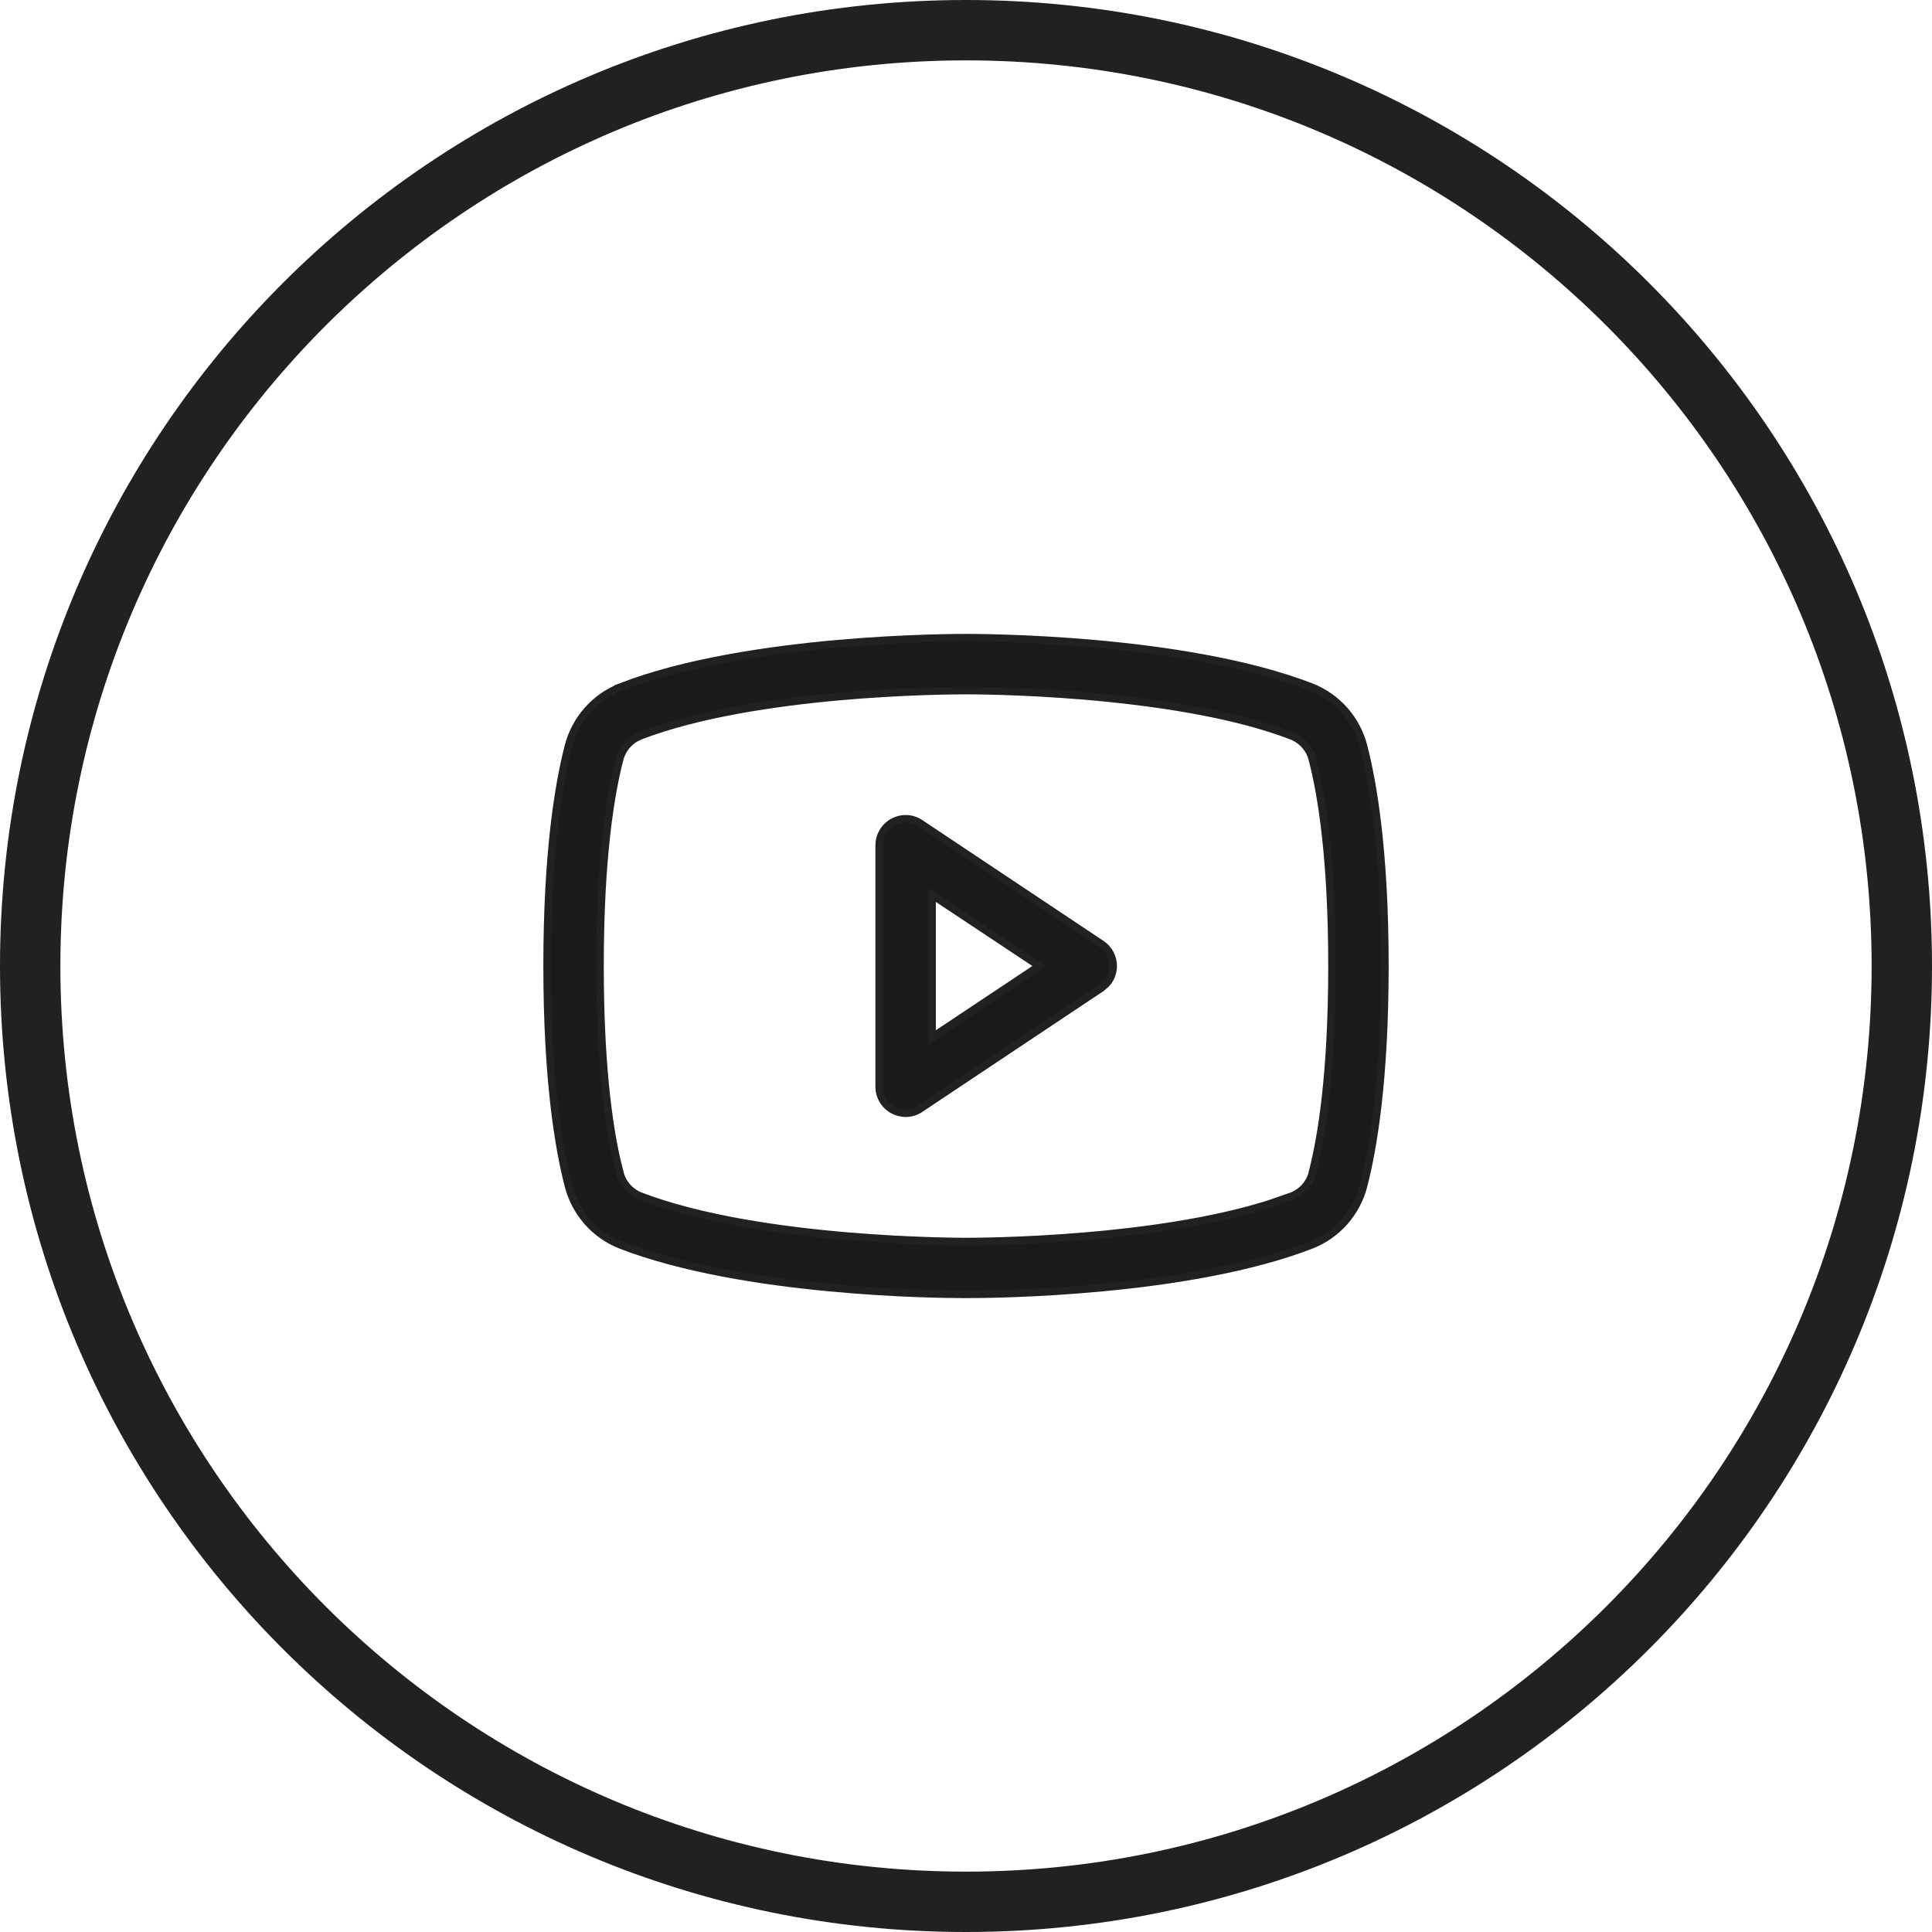
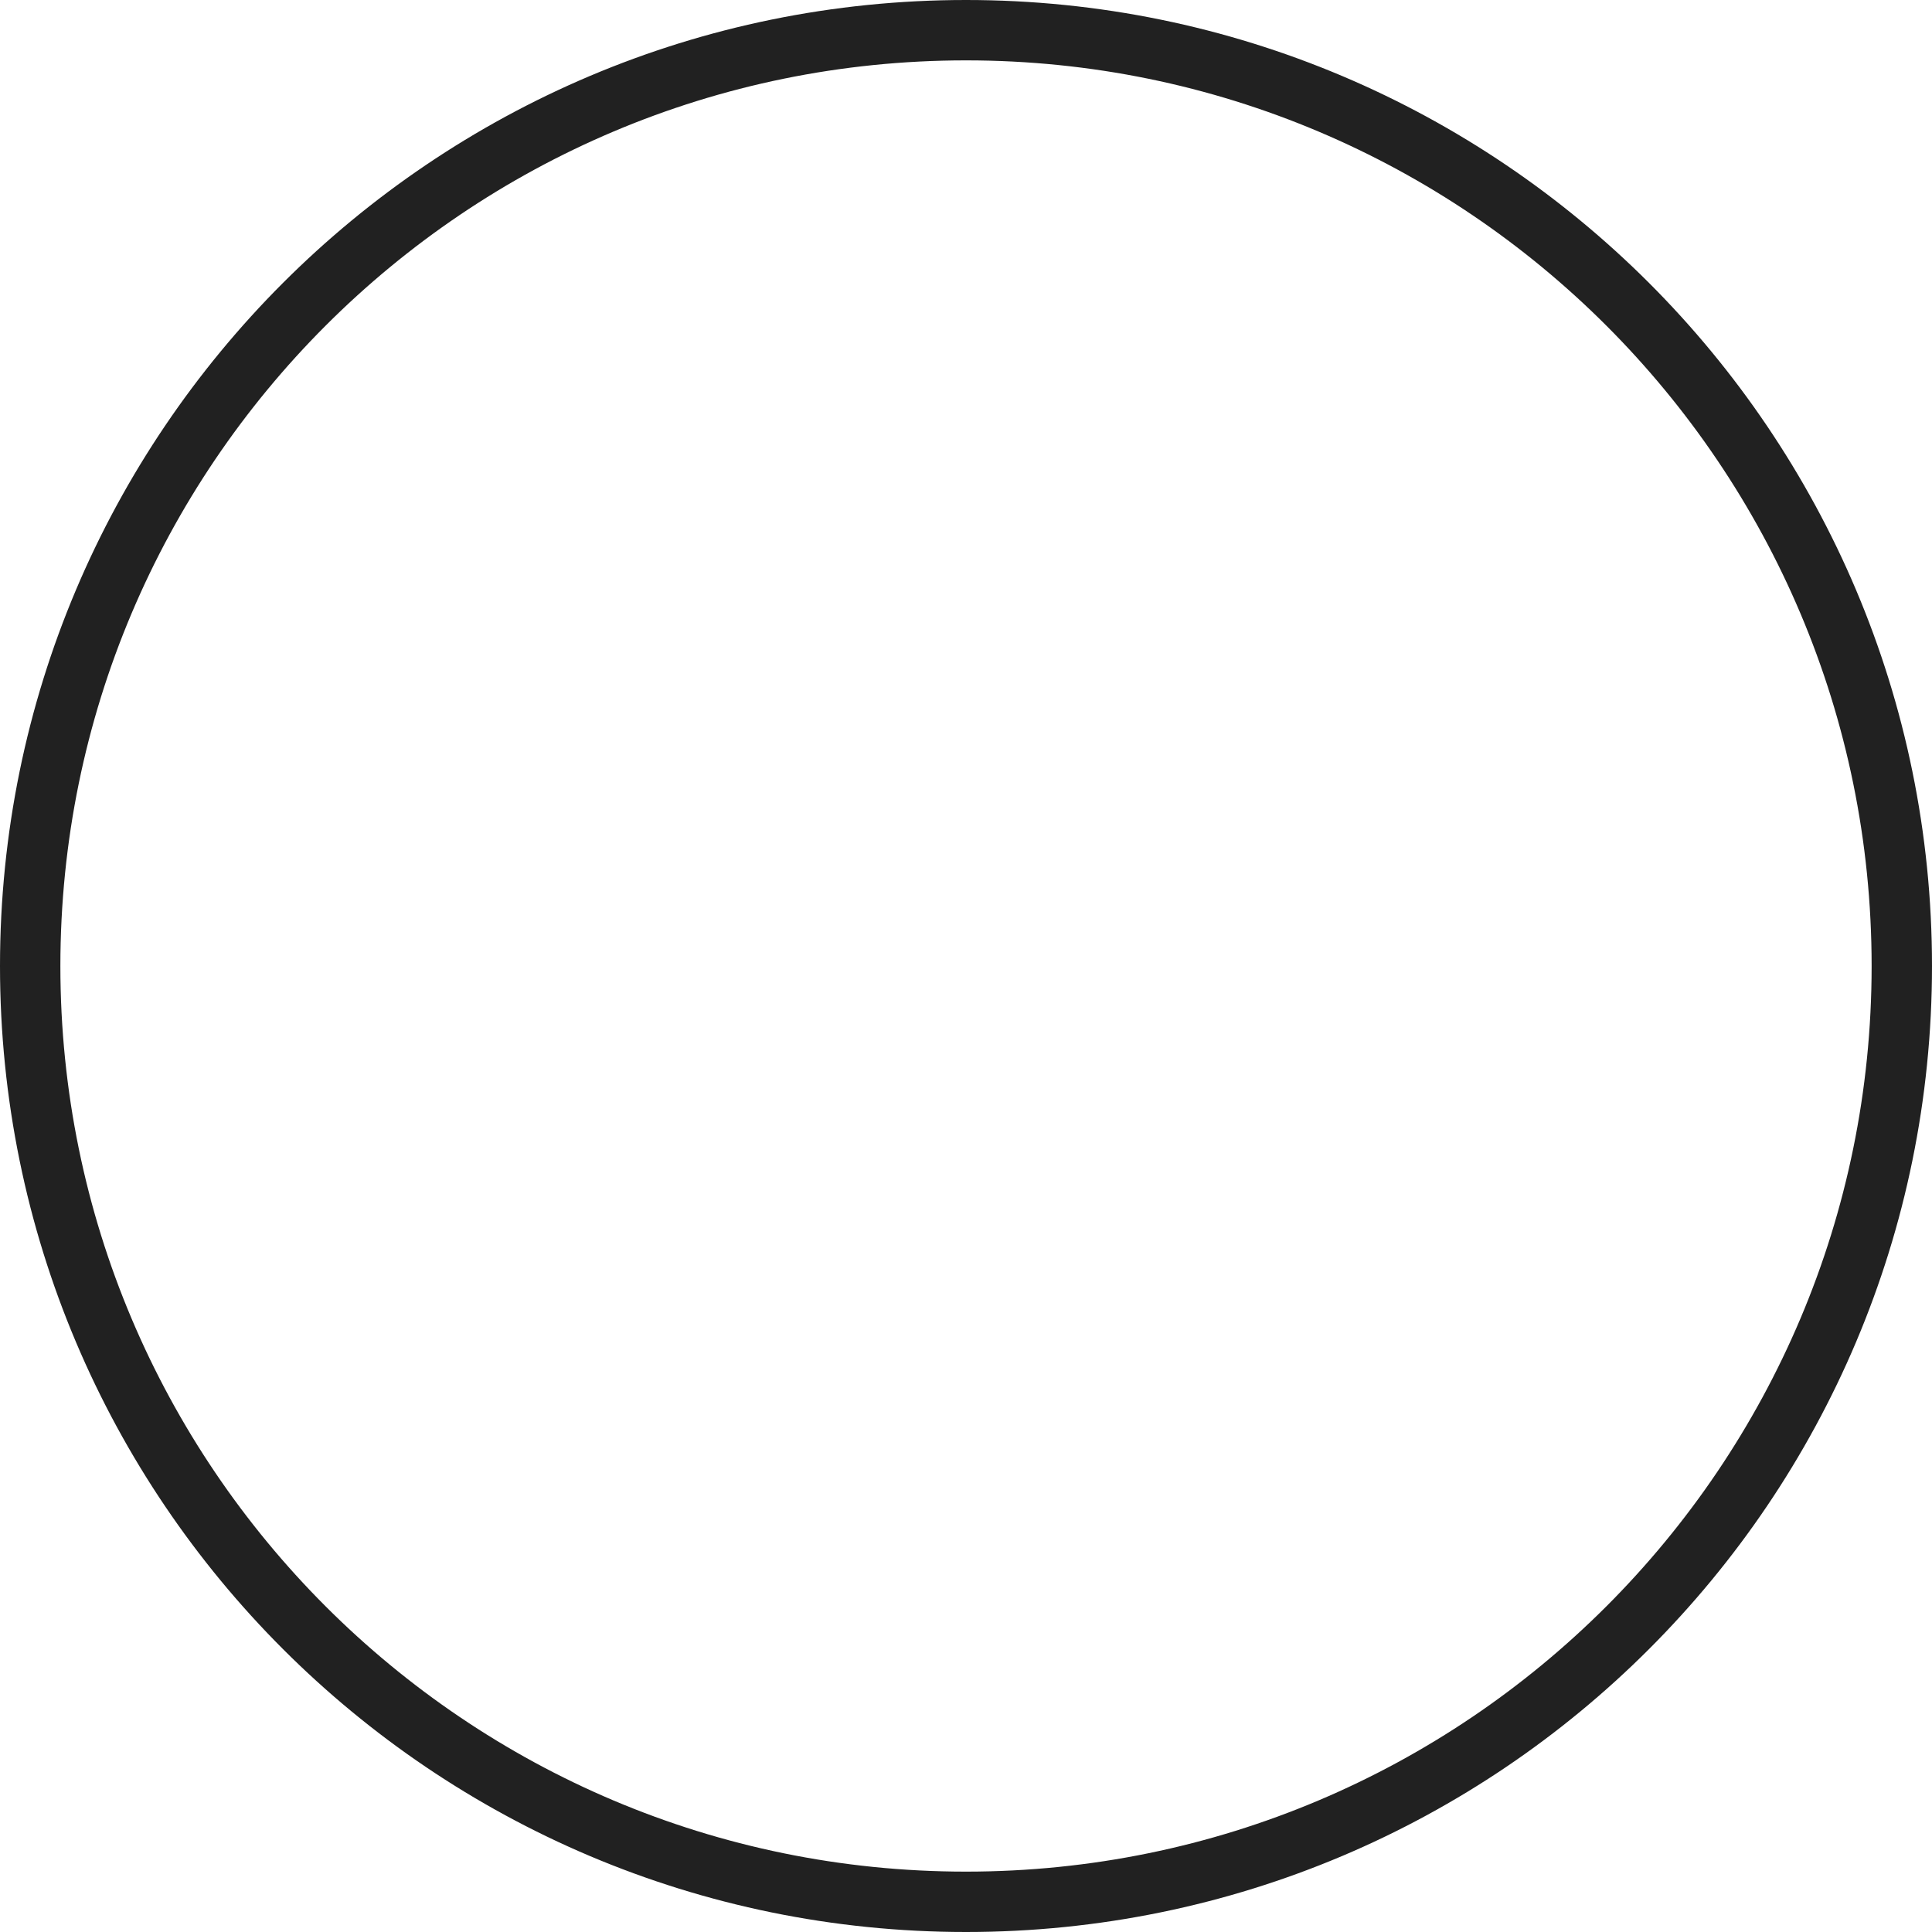
<svg xmlns="http://www.w3.org/2000/svg" width="32" height="32" viewBox="0 0 32 32" fill="none">
  <path d="M16 0.5C24.56 0.5 31.5 7.44 31.5 16C31.5 24.56 24.56 31.5 16 31.5C7.44 31.5 0.5 24.56 0.5 16C0.5 7.44 7.44 0.5 16 0.5Z" stroke="#212121" />
-   <path d="M16 10.562C16.093 10.562 16.99 10.561 18.131 10.662C19.273 10.764 20.654 10.968 21.717 11.378C21.929 11.461 22.119 11.594 22.27 11.765C22.42 11.935 22.529 12.14 22.585 12.36C22.745 12.978 22.938 14.113 22.938 16C22.938 17.887 22.745 19.021 22.585 19.64C22.529 19.86 22.42 20.064 22.27 20.235C22.119 20.406 21.929 20.539 21.717 20.622C20.7 21.015 19.391 21.22 18.278 21.325C17.167 21.431 16.257 21.438 16.041 21.438H15.959C15.743 21.438 14.834 21.431 13.723 21.325C12.61 21.22 11.3 21.015 10.282 20.622H10.283C10.071 20.539 9.881 20.406 9.73 20.235C9.58 20.064 9.471 19.86 9.415 19.64C9.255 19.022 9.062 17.887 9.062 16C9.062 14.113 9.255 12.978 9.415 12.36C9.471 12.14 9.58 11.935 9.73 11.765C9.881 11.594 10.071 11.461 10.283 11.378L10.282 11.377C11.345 10.966 12.727 10.764 13.869 10.662C15.01 10.561 15.907 10.562 16 10.562ZM15.986 11.438C15.854 11.438 14.988 11.441 13.915 11.536C12.844 11.632 11.56 11.82 10.598 12.191L10.597 12.192C10.514 12.226 10.441 12.278 10.383 12.346C10.325 12.413 10.283 12.494 10.262 12.58C10.113 13.154 9.938 14.211 9.938 16C9.938 17.566 10.072 18.571 10.208 19.185L10.267 19.424C10.288 19.51 10.33 19.59 10.388 19.656C10.446 19.723 10.519 19.775 10.602 19.809H10.602C11.601 20.193 12.944 20.381 14.037 20.474C15.132 20.566 15.982 20.564 16 20.564H16.004C16.021 20.564 16.873 20.567 17.968 20.475C18.924 20.394 20.072 20.24 21.013 19.944L21.402 19.809C21.485 19.775 21.559 19.723 21.617 19.656C21.675 19.589 21.717 19.509 21.738 19.423L21.74 19.415V19.41C21.889 18.834 22.062 17.779 22.062 16C22.062 14.211 21.888 13.155 21.737 12.578C21.716 12.492 21.674 12.412 21.615 12.345C21.557 12.278 21.484 12.226 21.401 12.192L21.4 12.191C20.404 11.807 19.061 11.62 17.968 11.527C16.873 11.435 16.02 11.438 16.003 11.438H15.986ZM15.021 13.562C15.101 13.566 15.177 13.592 15.243 13.636L18.243 15.636C18.303 15.676 18.352 15.73 18.386 15.793C18.42 15.857 18.438 15.928 18.438 16C18.438 16.072 18.42 16.143 18.386 16.207C18.369 16.238 18.348 16.268 18.324 16.294L18.243 16.364L15.243 18.364C15.177 18.408 15.101 18.434 15.021 18.438C14.942 18.441 14.864 18.423 14.794 18.386C14.724 18.348 14.666 18.293 14.625 18.225C14.584 18.157 14.562 18.079 14.562 18V14L14.566 13.941C14.574 13.883 14.594 13.826 14.625 13.775C14.666 13.707 14.724 13.652 14.794 13.614C14.864 13.577 14.942 13.559 15.021 13.562ZM15.438 17.183L15.534 17.117L17.134 16.052L17.212 16L17.134 15.948L15.534 14.886L15.438 14.821V17.183Z" fill="#1A1A1A" stroke="#212121" stroke-width="0.125" />
</svg>